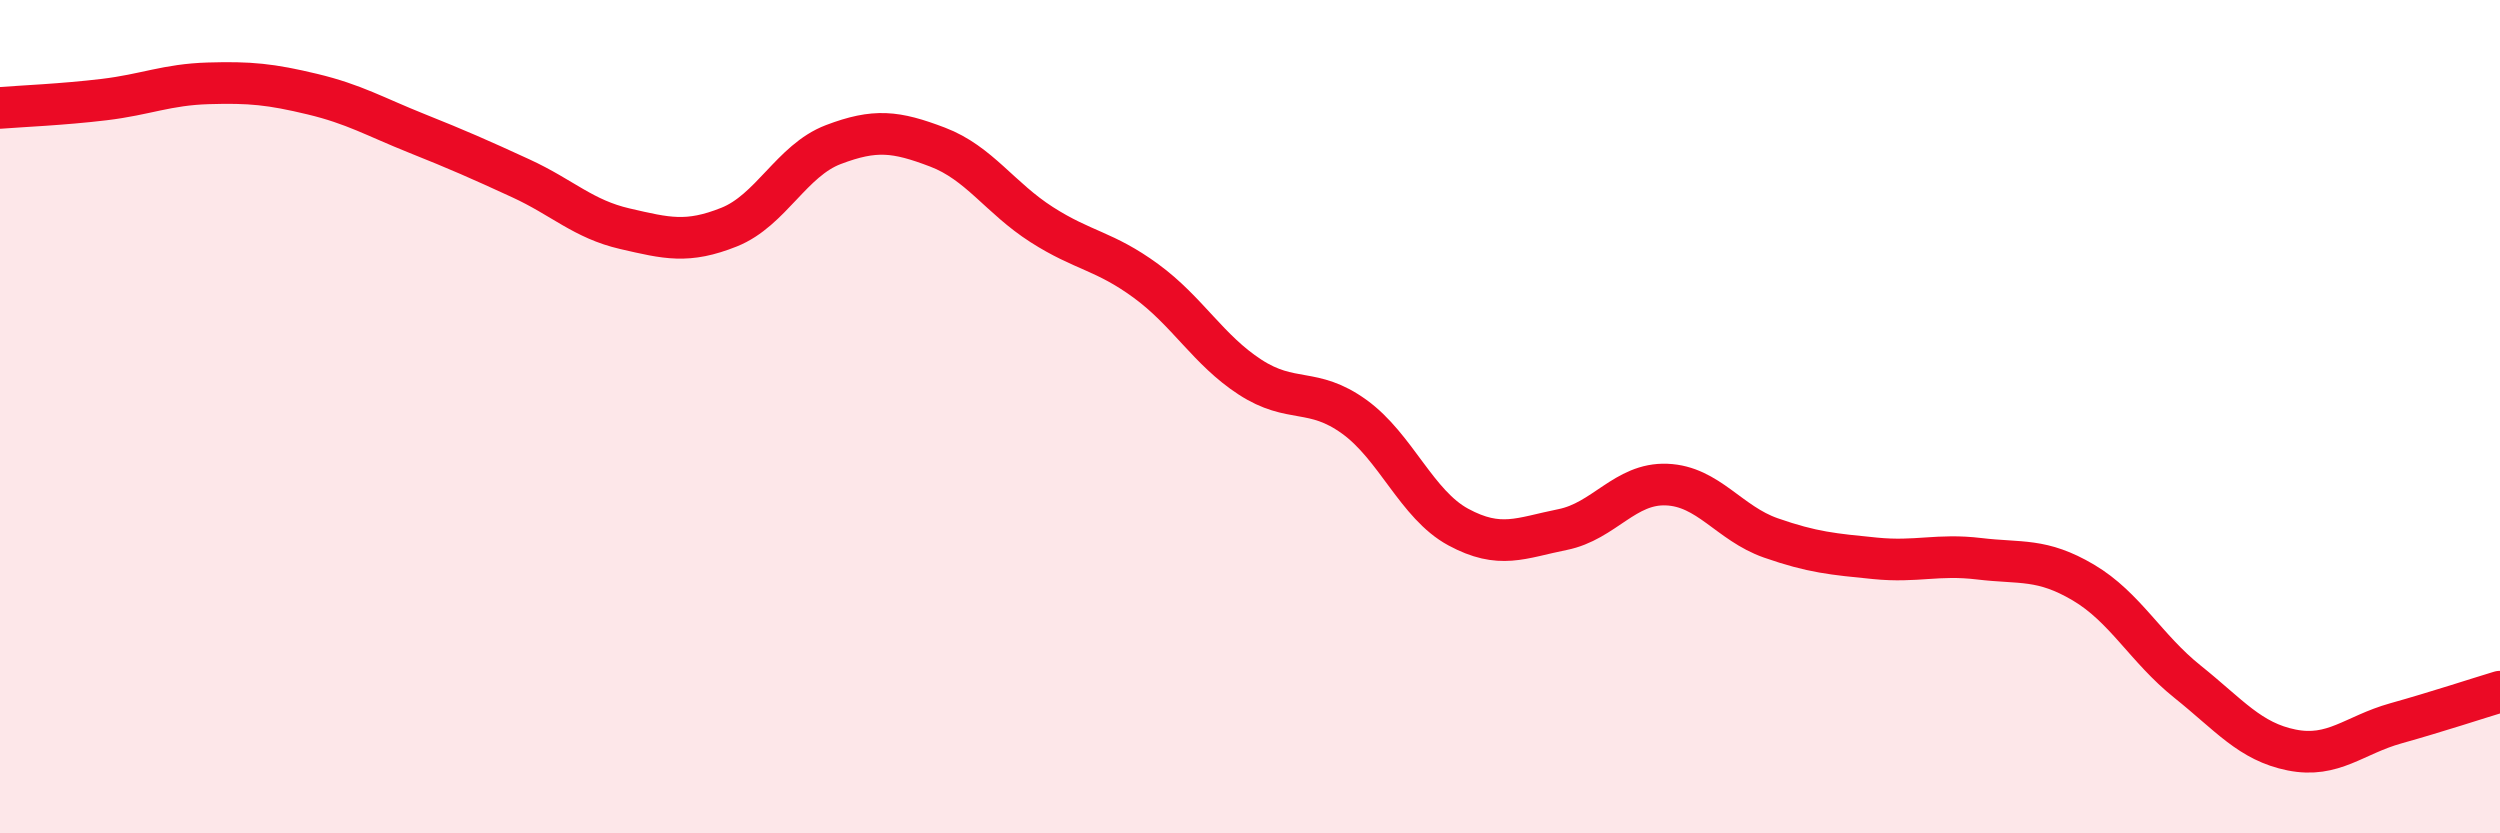
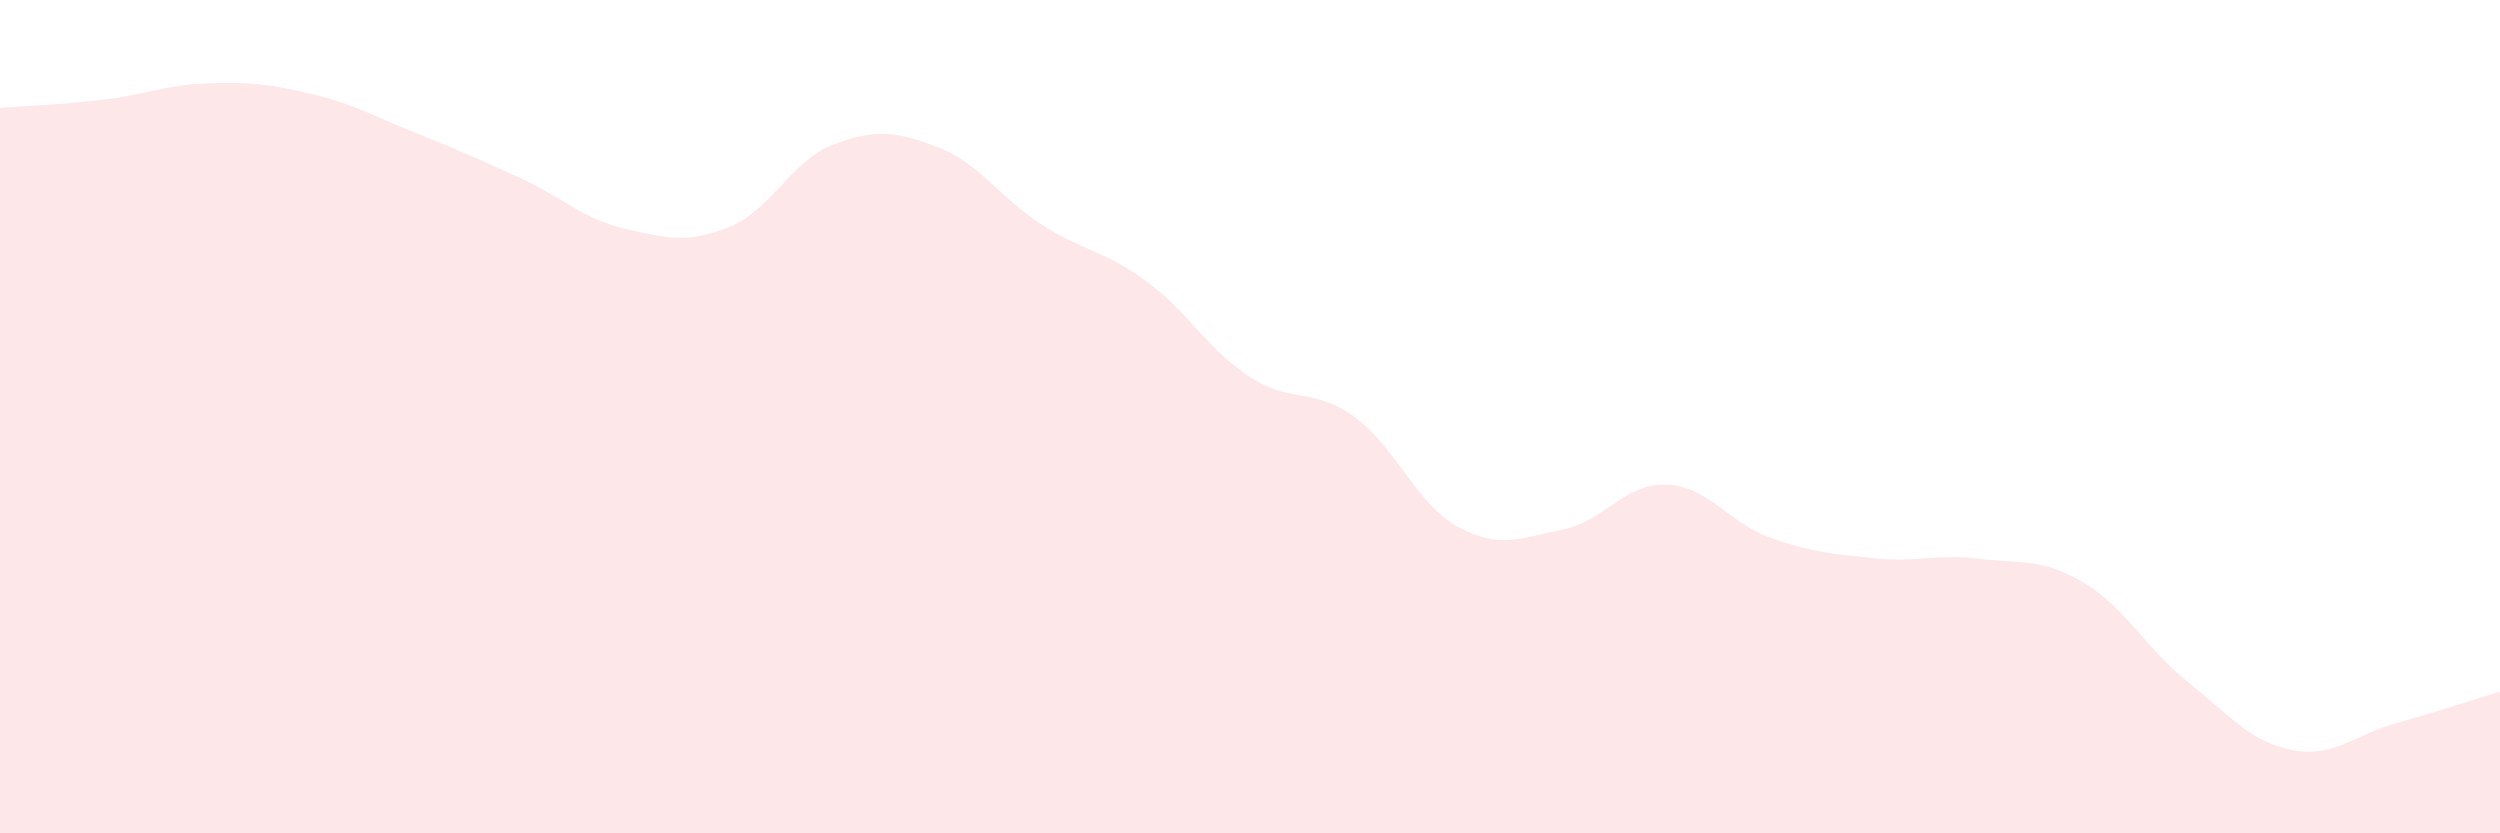
<svg xmlns="http://www.w3.org/2000/svg" width="60" height="20" viewBox="0 0 60 20">
  <path d="M 0,2.59 C 0.5,2.55 1.5,2.51 2.5,2.39 C 3.5,2.27 4,2.03 5,2 C 6,1.97 6.5,2.02 7.5,2.26 C 8.5,2.5 9,2.8 10,3.2 C 11,3.6 11.5,3.82 12.5,4.28 C 13.5,4.74 14,5.26 15,5.49 C 16,5.72 16.5,5.85 17.5,5.45 C 18.5,5.05 19,3.85 20,3.47 C 21,3.09 21.5,3.15 22.5,3.53 C 23.5,3.91 24,4.75 25,5.39 C 26,6.03 26.5,6.01 27.5,6.74 C 28.5,7.47 29,8.4 30,9.05 C 31,9.7 31.5,9.28 32.5,10 C 33.5,10.72 34,12.11 35,12.65 C 36,13.19 36.5,12.91 37.5,12.71 C 38.5,12.51 39,11.59 40,11.63 C 41,11.67 41.5,12.56 42.5,12.91 C 43.5,13.26 44,13.3 45,13.4 C 46,13.5 46.5,13.29 47.5,13.41 C 48.5,13.53 49,13.39 50,13.98 C 51,14.57 51.5,15.56 52.5,16.36 C 53.5,17.16 54,17.8 55,18 C 56,18.2 56.5,17.64 57.5,17.36 C 58.5,17.08 59.5,16.75 60,16.6L60 20L0 20Z" fill="#EB0A25" opacity="0.1" stroke-linecap="round" stroke-linejoin="round" />
-   <path d="M 0,2.59 C 0.5,2.55 1.5,2.51 2.5,2.39 C 3.5,2.27 4,2.03 5,2 C 6,1.97 6.5,2.02 7.5,2.26 C 8.5,2.5 9,2.8 10,3.2 C 11,3.6 11.5,3.82 12.5,4.28 C 13.5,4.74 14,5.26 15,5.49 C 16,5.72 16.5,5.85 17.5,5.45 C 18.5,5.05 19,3.85 20,3.47 C 21,3.09 21.5,3.15 22.5,3.53 C 23.5,3.91 24,4.75 25,5.39 C 26,6.03 26.5,6.01 27.5,6.74 C 28.5,7.47 29,8.4 30,9.05 C 31,9.7 31.5,9.28 32.5,10 C 33.5,10.72 34,12.11 35,12.65 C 36,13.19 36.5,12.91 37.5,12.71 C 38.5,12.51 39,11.59 40,11.63 C 41,11.67 41.5,12.56 42.5,12.91 C 43.5,13.26 44,13.3 45,13.4 C 46,13.5 46.5,13.29 47.5,13.41 C 48.5,13.53 49,13.39 50,13.98 C 51,14.57 51.5,15.56 52.5,16.36 C 53.5,17.16 54,17.8 55,18 C 56,18.2 56.5,17.64 57.5,17.36 C 58.5,17.08 59.5,16.75 60,16.6" stroke="#EB0A25" stroke-width="1" fill="none" stroke-linecap="round" stroke-linejoin="round" />
</svg>